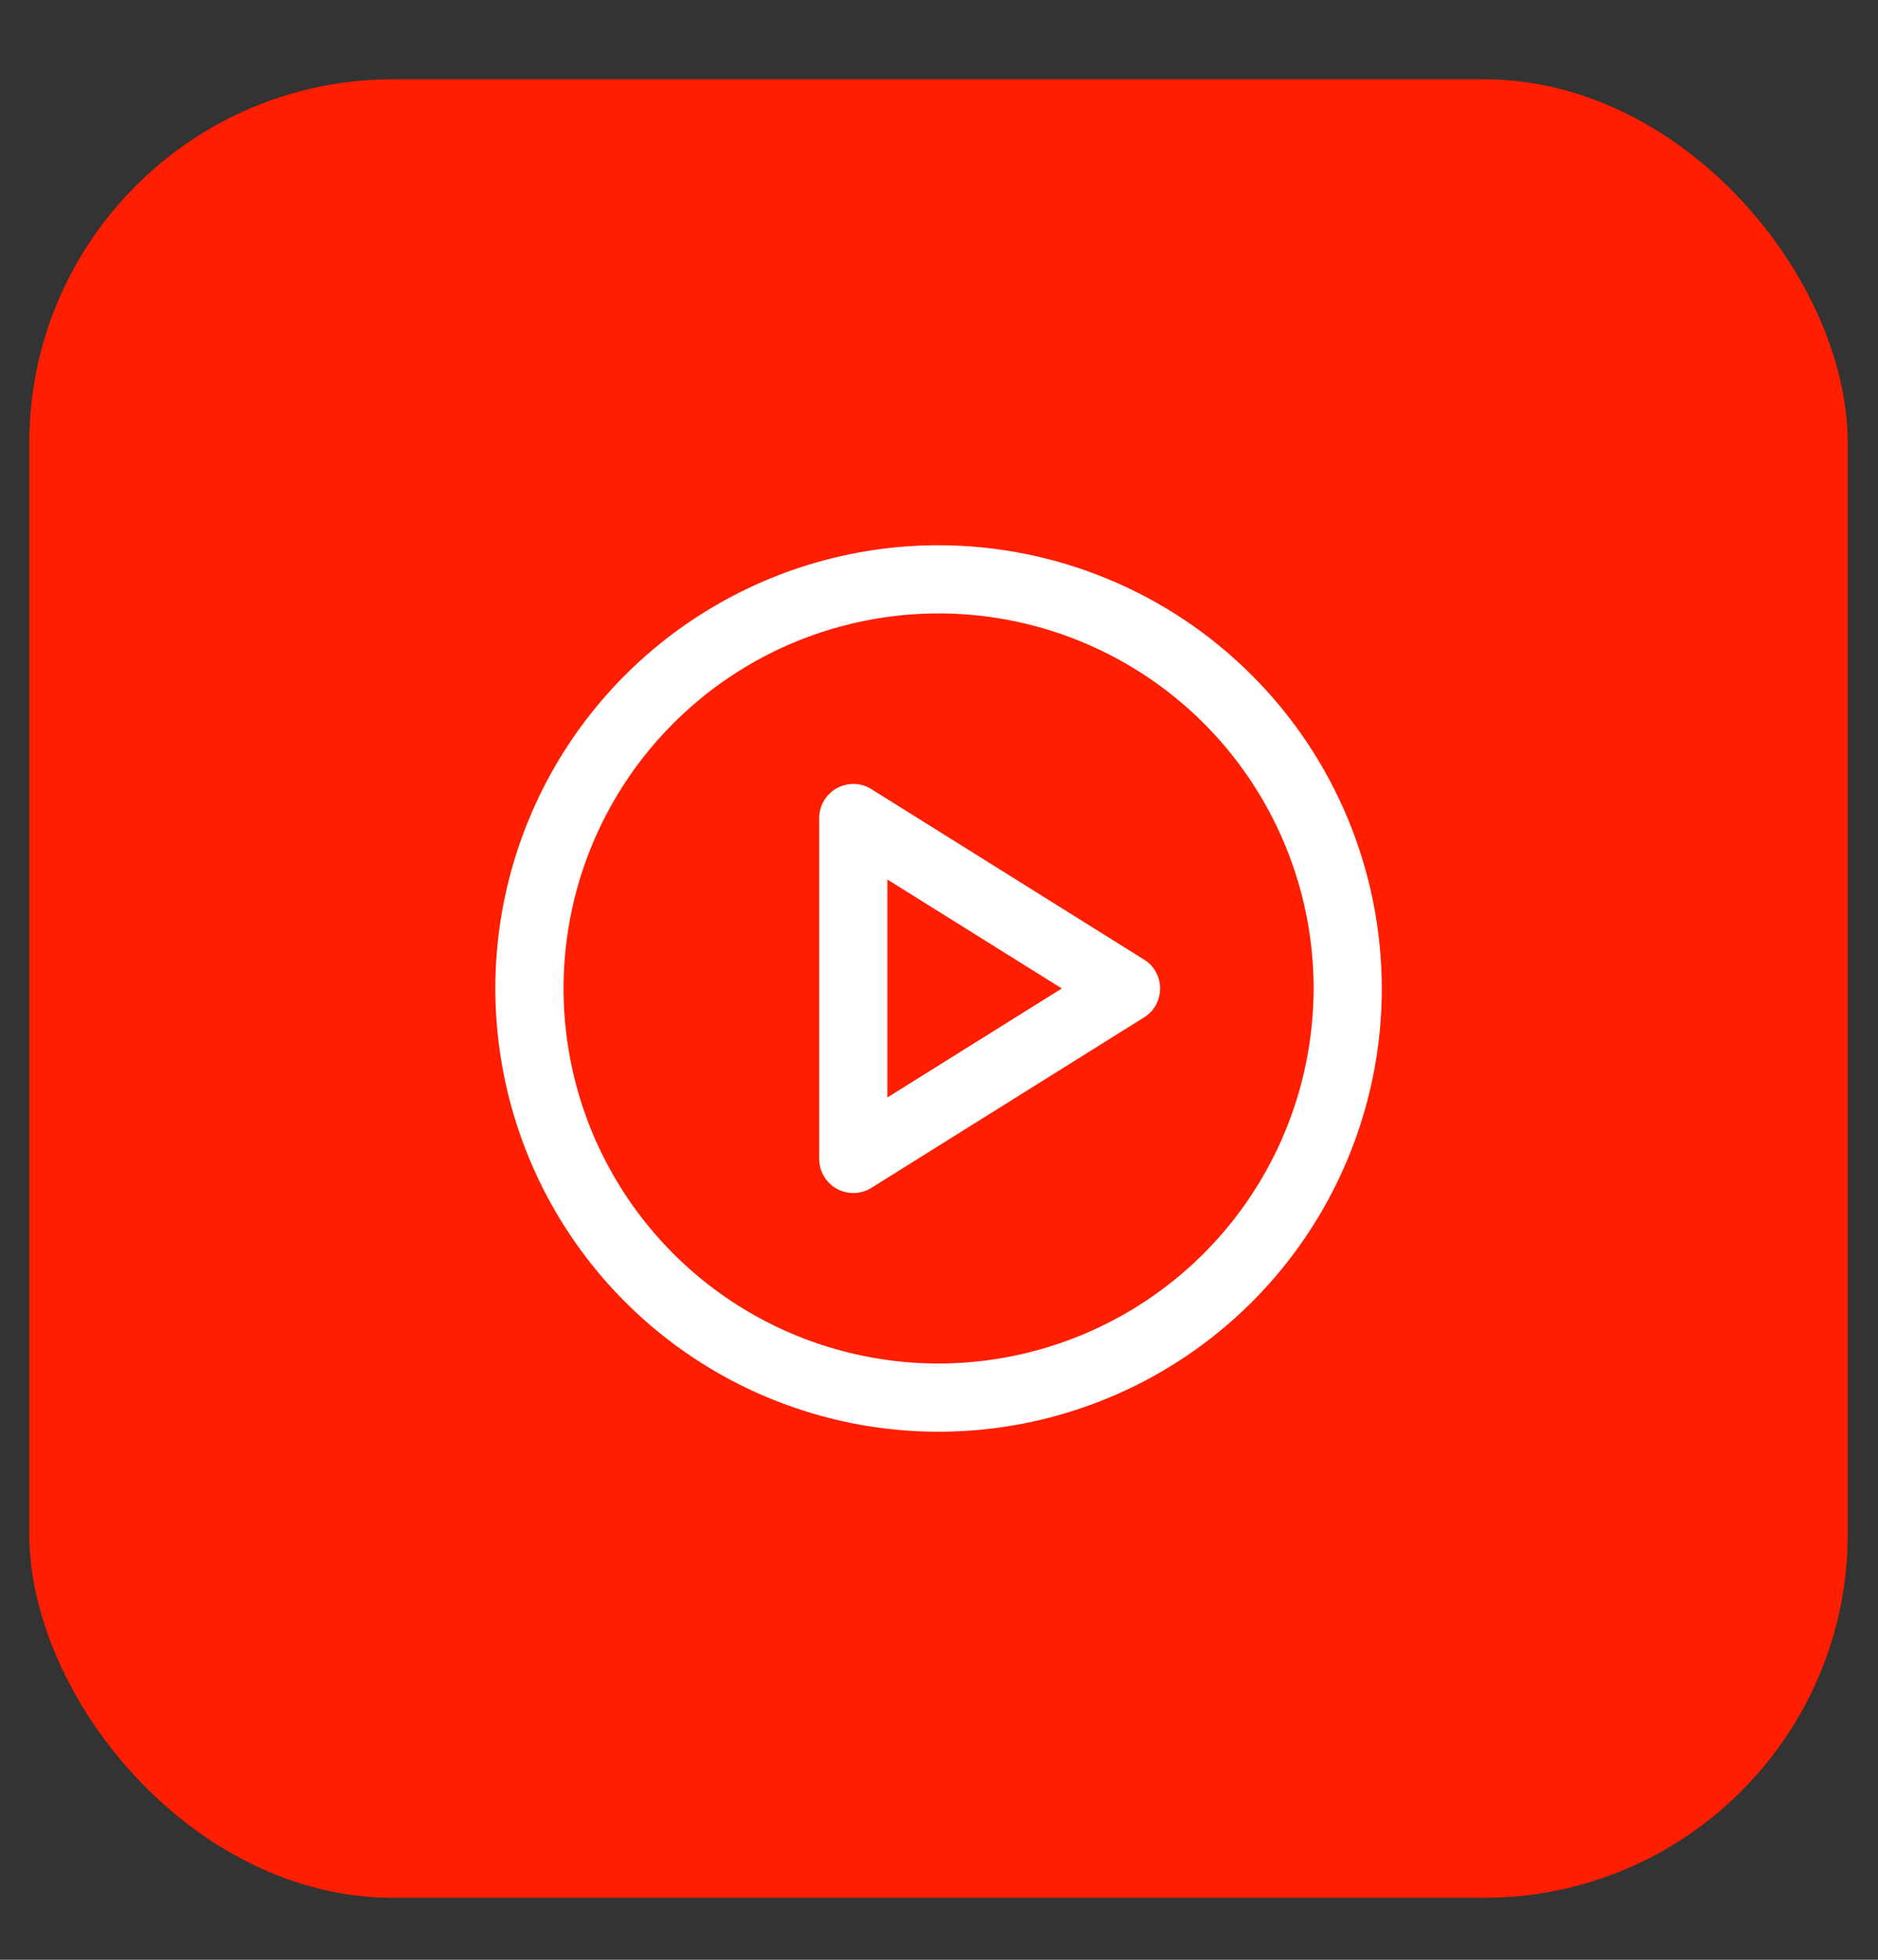
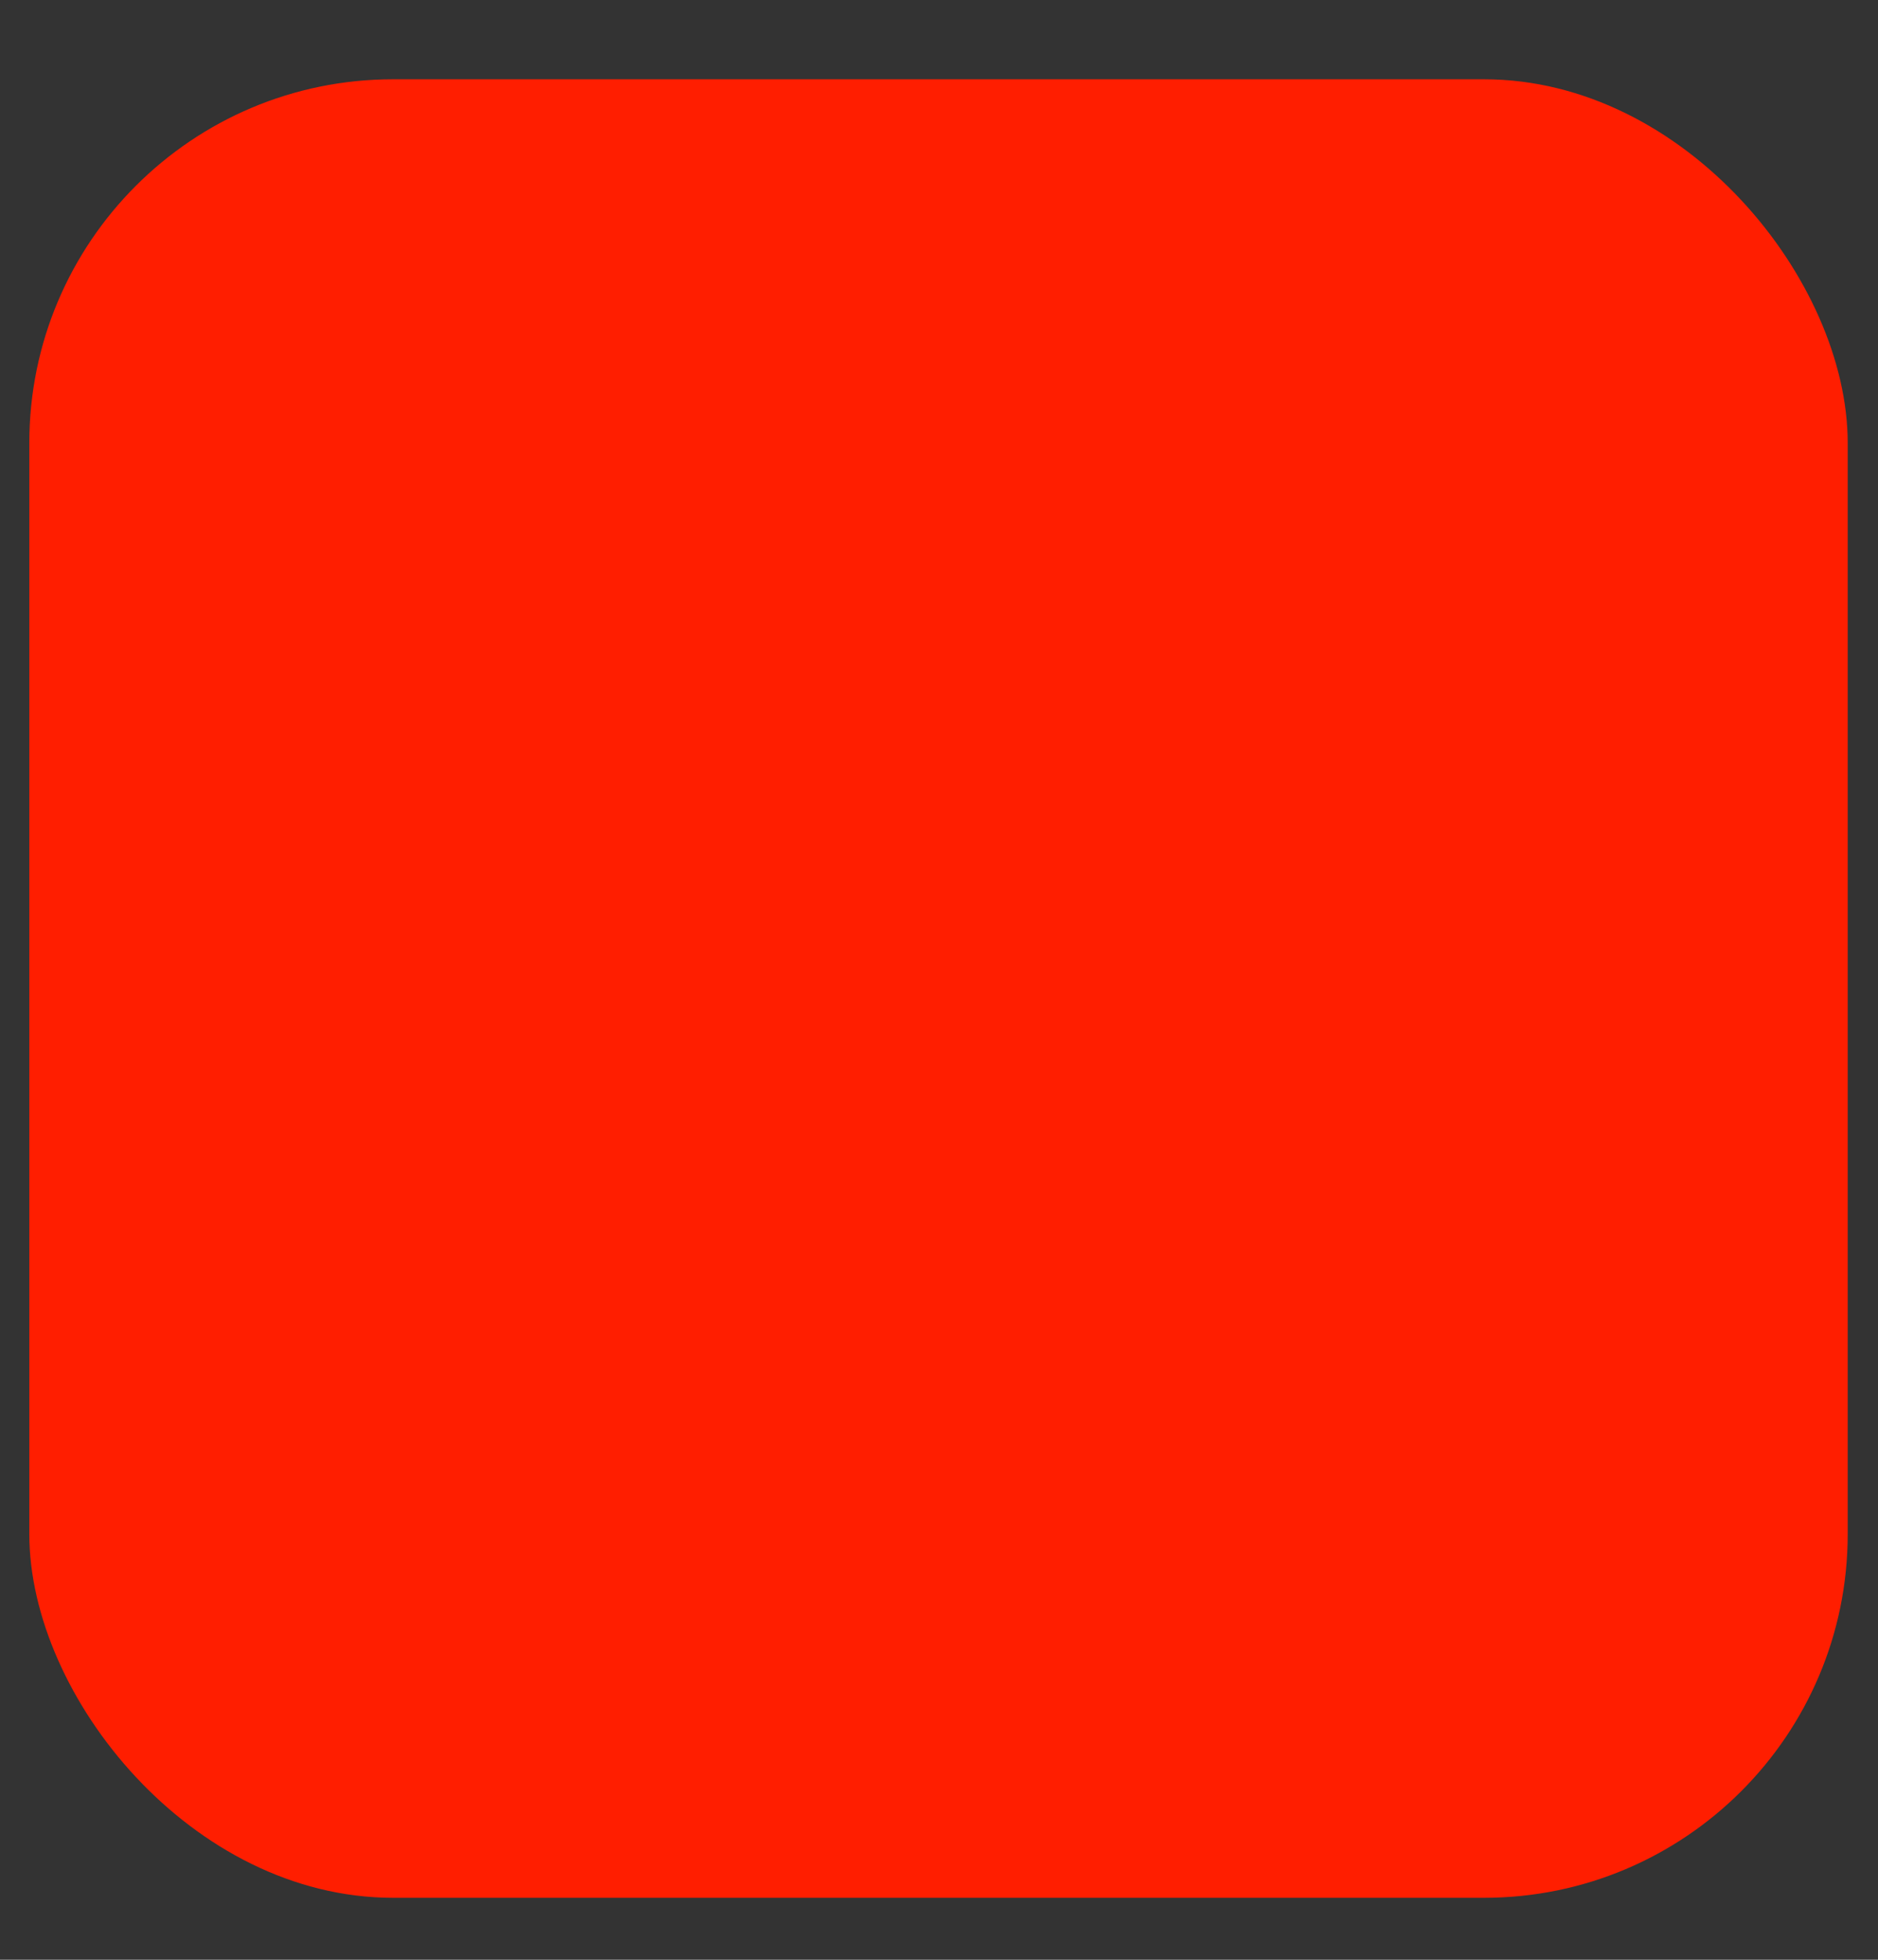
<svg xmlns="http://www.w3.org/2000/svg" width="23" height="24" viewBox="0 0 23 24" fill="none">
  <rect x="0" y="0" width="23" height="24" fill="#333333" stroke="none" />
  <rect x="0.359" y="0.971" width="22.27" height="22.27" rx="4.454" fill="#FF1E00" />
-   <path d="M11.495 6.677C10.421 6.677 9.372 6.996 8.479 7.592C7.586 8.189 6.89 9.036 6.48 10.028C6.069 11.02 5.961 12.111 6.171 13.164C6.38 14.217 6.897 15.185 7.656 15.944C8.415 16.703 9.383 17.22 10.436 17.429C11.489 17.639 12.58 17.531 13.572 17.12C14.564 16.71 15.412 16.014 16.008 15.121C16.604 14.229 16.923 13.179 16.923 12.105C16.921 10.666 16.349 9.286 15.331 8.269C14.314 7.251 12.934 6.679 11.495 6.677ZM11.495 16.698C10.586 16.698 9.698 16.429 8.943 15.925C8.187 15.42 7.599 14.702 7.251 13.863C6.904 13.024 6.813 12.1 6.99 11.209C7.167 10.318 7.604 9.5 8.247 8.858C8.889 8.215 9.708 7.778 10.598 7.601C11.489 7.423 12.413 7.514 13.252 7.862C14.092 8.21 14.809 8.798 15.314 9.554C15.818 10.309 16.088 11.197 16.088 12.105C16.086 13.323 15.602 14.491 14.741 15.352C13.88 16.213 12.712 16.697 11.495 16.698ZM14.012 11.752L10.672 9.664C10.609 9.624 10.536 9.602 10.462 9.6C10.387 9.599 10.314 9.617 10.248 9.653C10.183 9.689 10.129 9.742 10.091 9.806C10.053 9.87 10.033 9.943 10.033 10.018V14.193C10.033 14.268 10.053 14.341 10.091 14.405C10.129 14.469 10.183 14.522 10.248 14.558C10.314 14.594 10.387 14.612 10.462 14.61C10.536 14.608 10.609 14.587 10.672 14.547L14.012 12.459C14.072 12.422 14.122 12.37 14.156 12.308C14.19 12.246 14.208 12.176 14.208 12.105C14.208 12.035 14.19 11.965 14.156 11.903C14.122 11.841 14.072 11.789 14.012 11.752ZM10.868 13.44V10.771L13.004 12.105L10.868 13.44Z" fill="white" />
</svg>